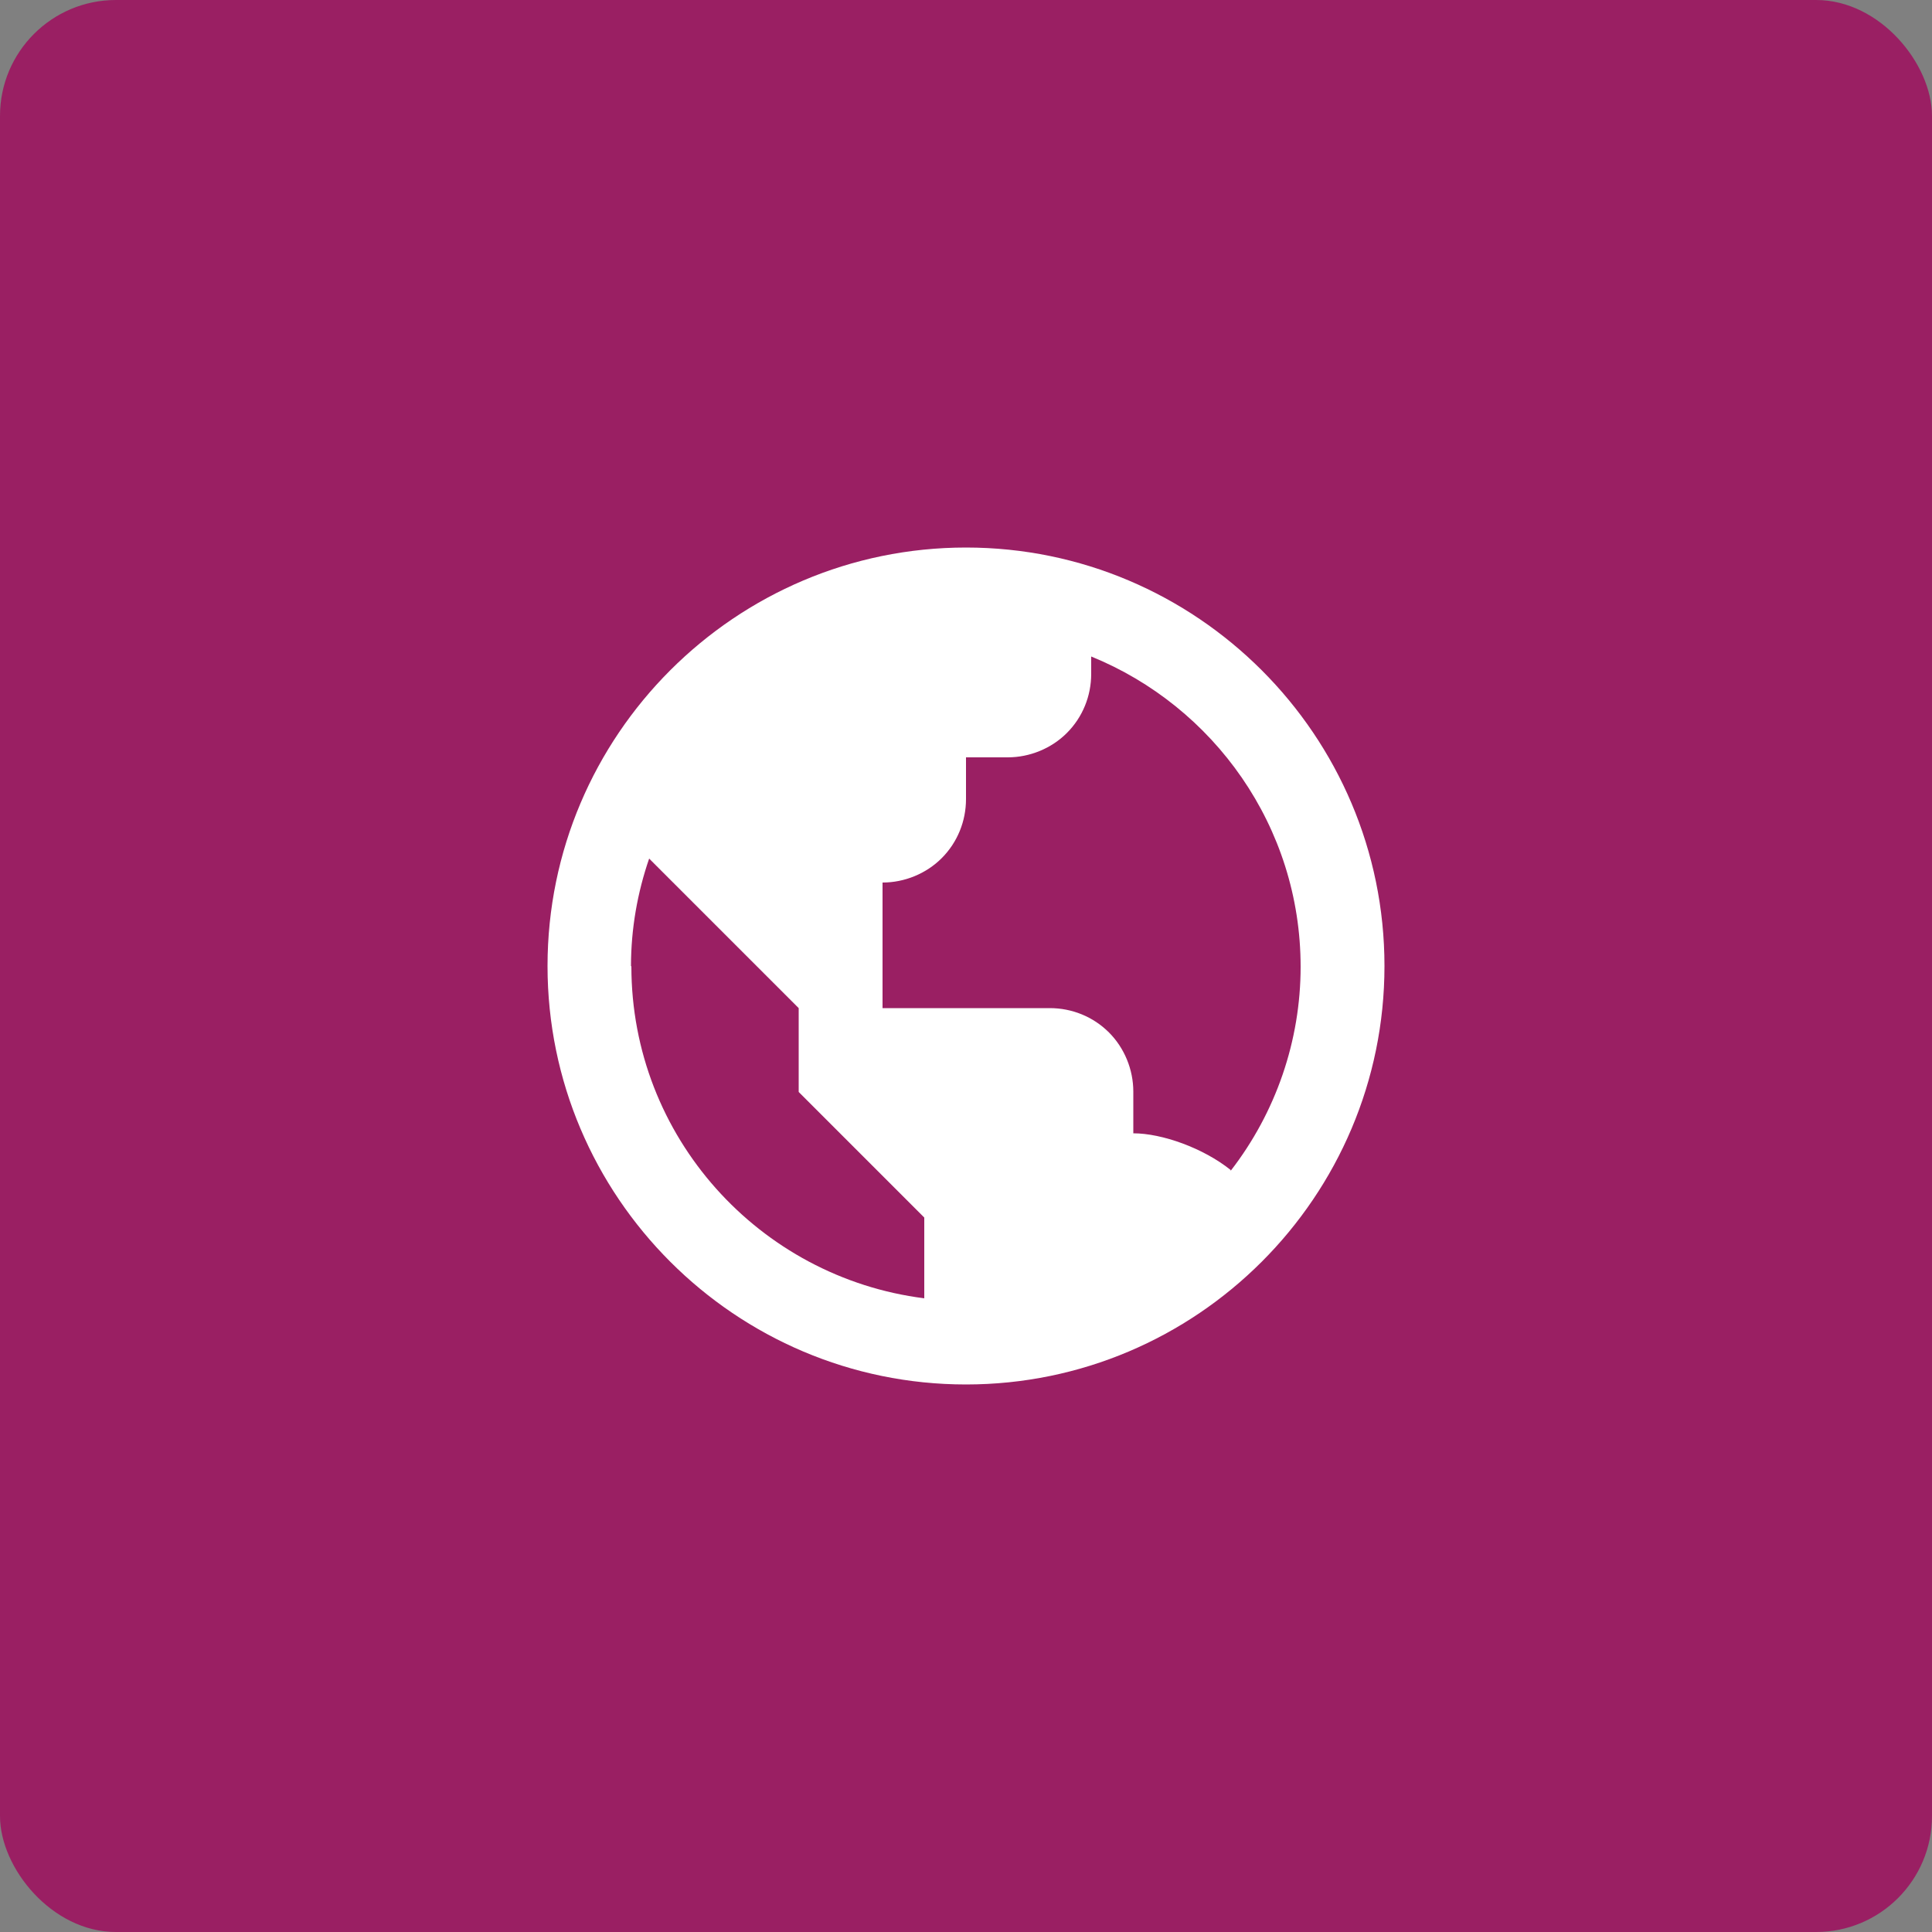
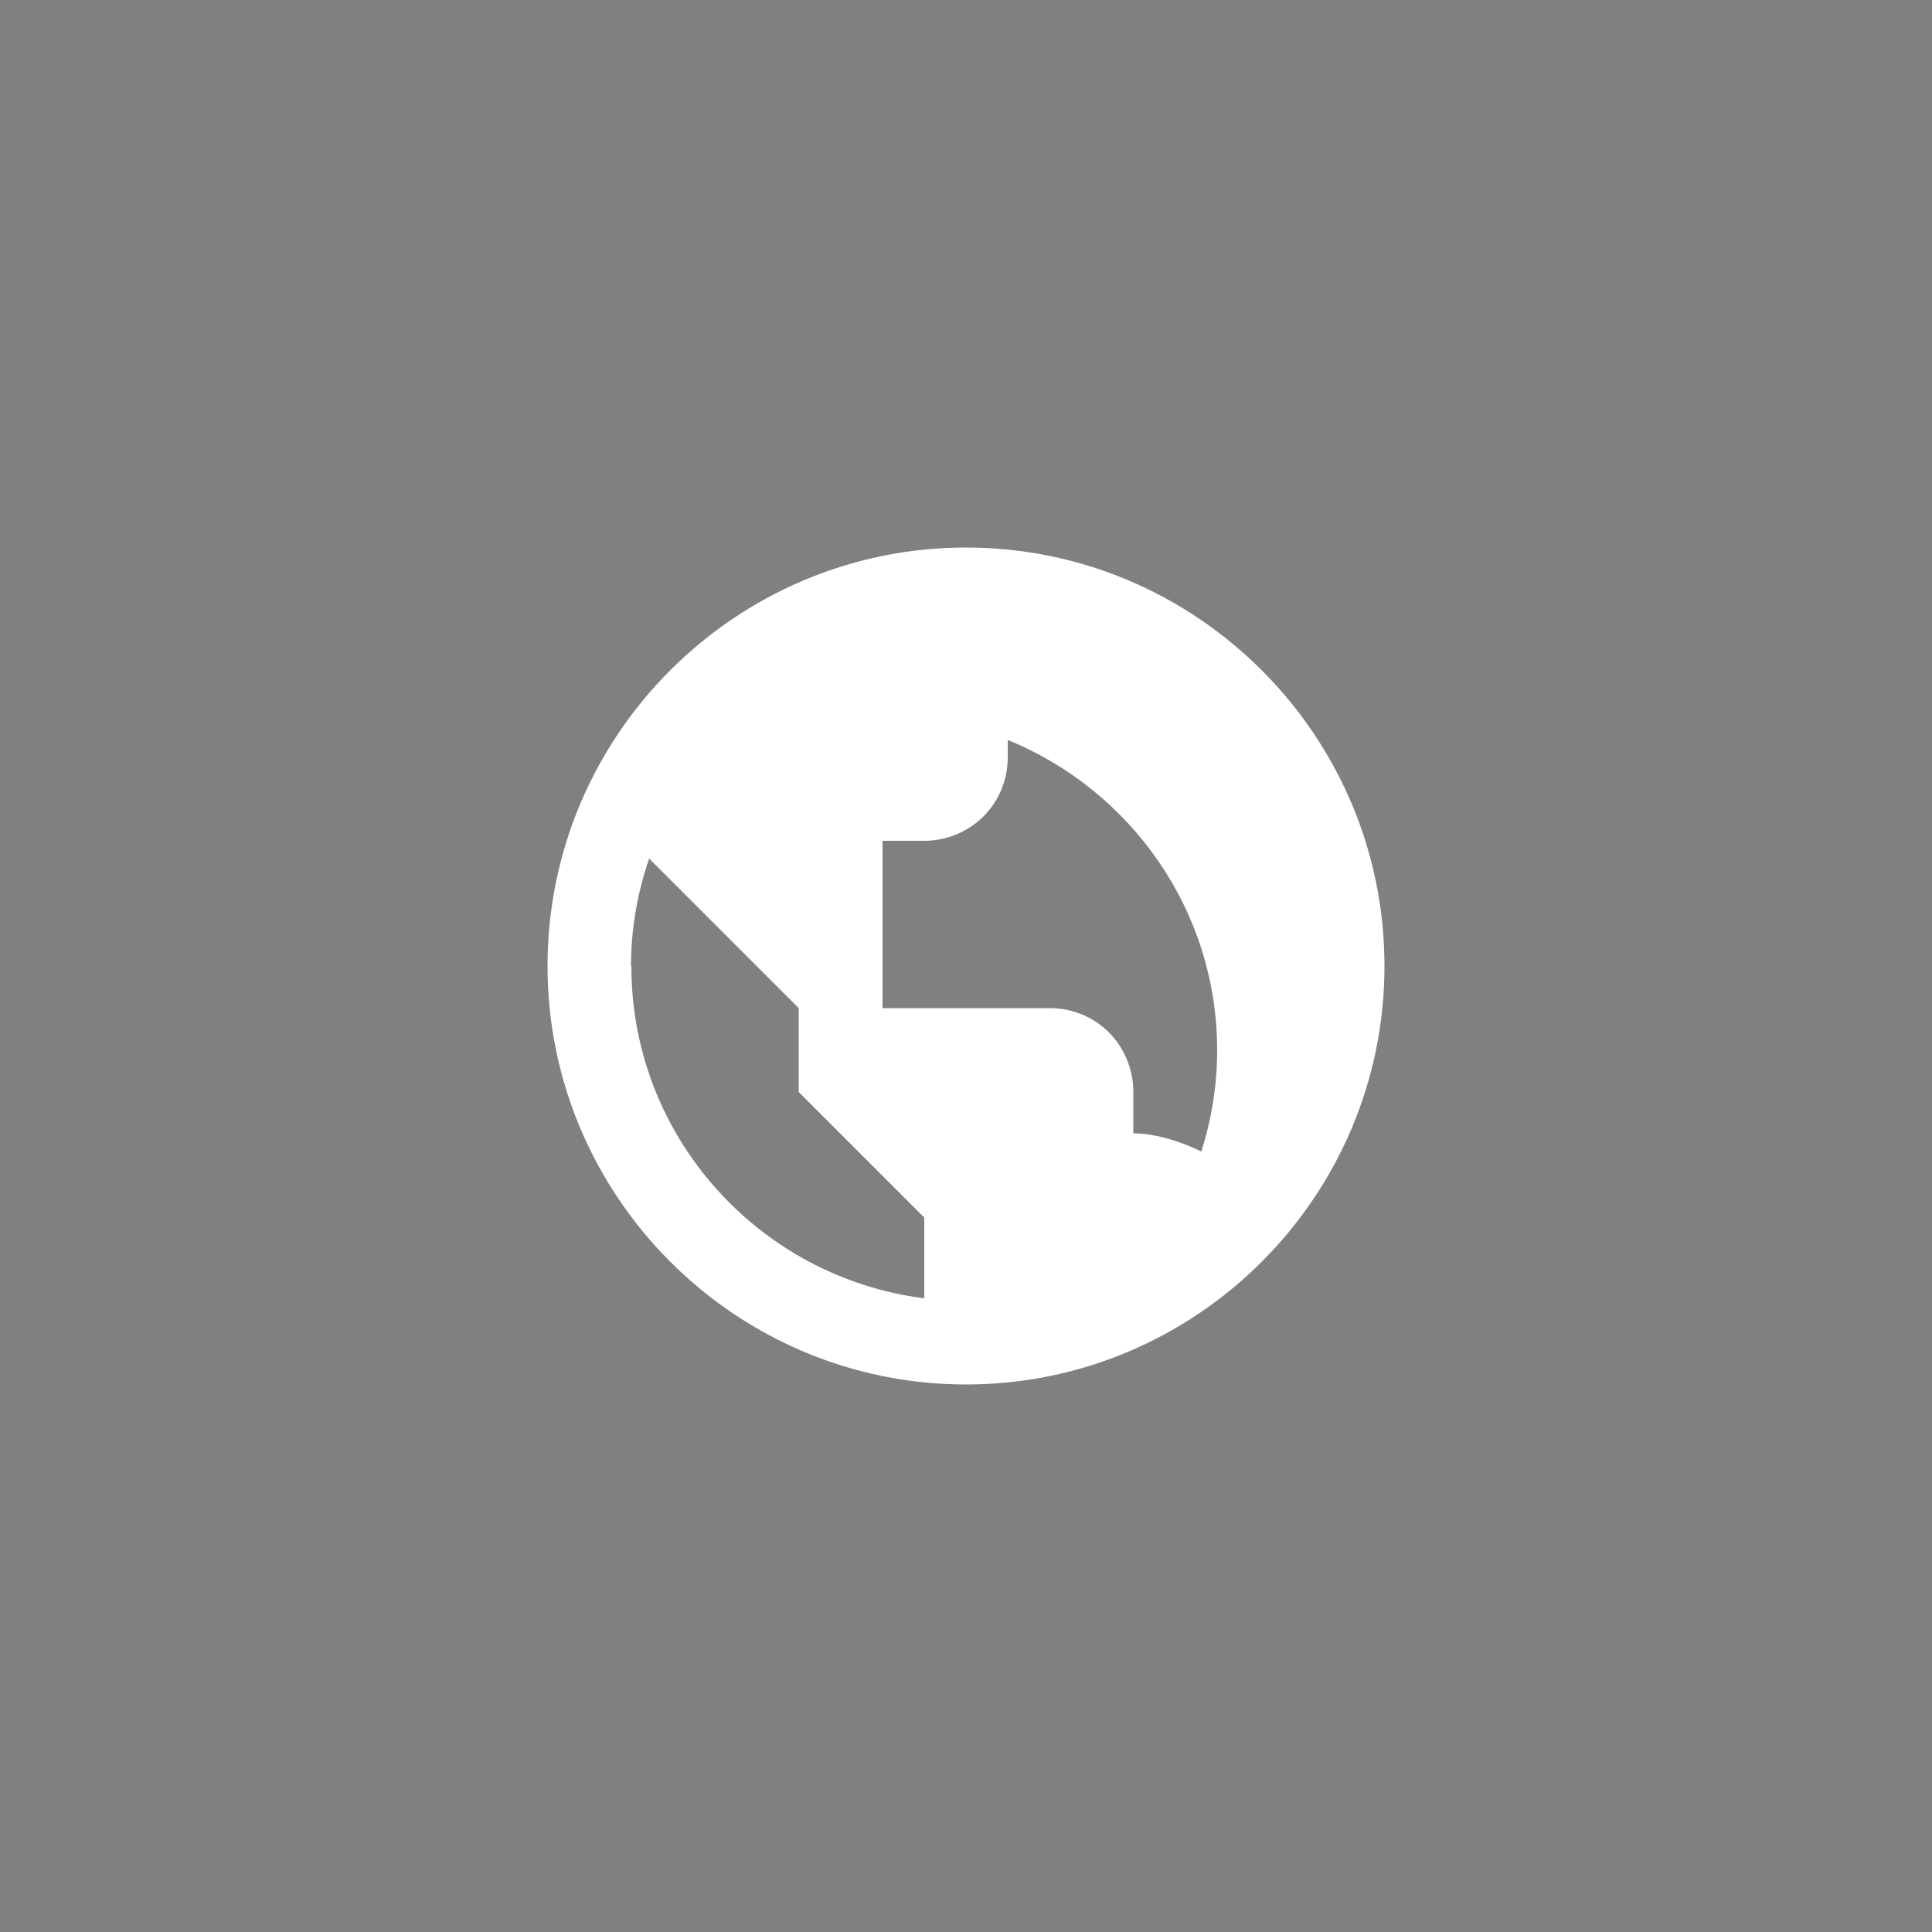
<svg xmlns="http://www.w3.org/2000/svg" id="Calque_1" data-name="Calque 1" width="50" height="50" viewBox="0 0 50 50">
  <rect x="0" y="0" width="50" height="50" fill="#808080" stroke="none" />
  <defs>
    <style>      .cls-1 {        fill: #fff;      }      .cls-2 {        fill: #9a1f63;      }    </style>
  </defs>
-   <rect class="cls-2" width="50" height="50" rx="3" ry="3" />
-   <path class="cls-1" d="m25,14.17c-5.97,0-10.83,4.86-10.83,10.83s4.86,10.83,10.83,10.83,10.83-4.86,10.83-10.83-4.86-10.83-10.83-10.83Zm-8.67,10.83c0-.97.17-1.91.47-2.78l1.7,1.7,2.17,2.17v2.17l2.17,2.17,1.08,1.08v2.09c-4.27-.54-7.58-4.18-7.58-8.59Zm15.52,5.28c-.71-.57-1.78-.95-2.52-.95v-1.08c0-.57-.23-1.13-.63-1.53-.41-.41-.96-.63-1.53-.63h-4.33v-3.25c.57,0,1.13-.23,1.53-.63.41-.41.63-.96.63-1.53v-1.08h1.08c.57,0,1.13-.23,1.53-.63.41-.41.63-.96.63-1.53v-.45c3.17,1.29,5.42,4.4,5.42,8.03,0,1.91-.64,3.77-1.81,5.28Z" />
+   <path class="cls-1" d="m25,14.17c-5.97,0-10.83,4.86-10.83,10.83s4.86,10.83,10.83,10.83,10.83-4.86,10.83-10.83-4.86-10.83-10.83-10.83Zm-8.67,10.83c0-.97.17-1.91.47-2.78l1.7,1.7,2.17,2.17v2.17l2.17,2.17,1.08,1.08v2.09c-4.27-.54-7.58-4.18-7.58-8.59Zm15.52,5.28c-.71-.57-1.78-.95-2.52-.95v-1.08c0-.57-.23-1.13-.63-1.53-.41-.41-.96-.63-1.53-.63h-4.33v-3.25v-1.08h1.08c.57,0,1.13-.23,1.53-.63.41-.41.63-.96.63-1.53v-.45c3.17,1.29,5.42,4.4,5.42,8.03,0,1.91-.64,3.77-1.81,5.28Z" />
</svg>